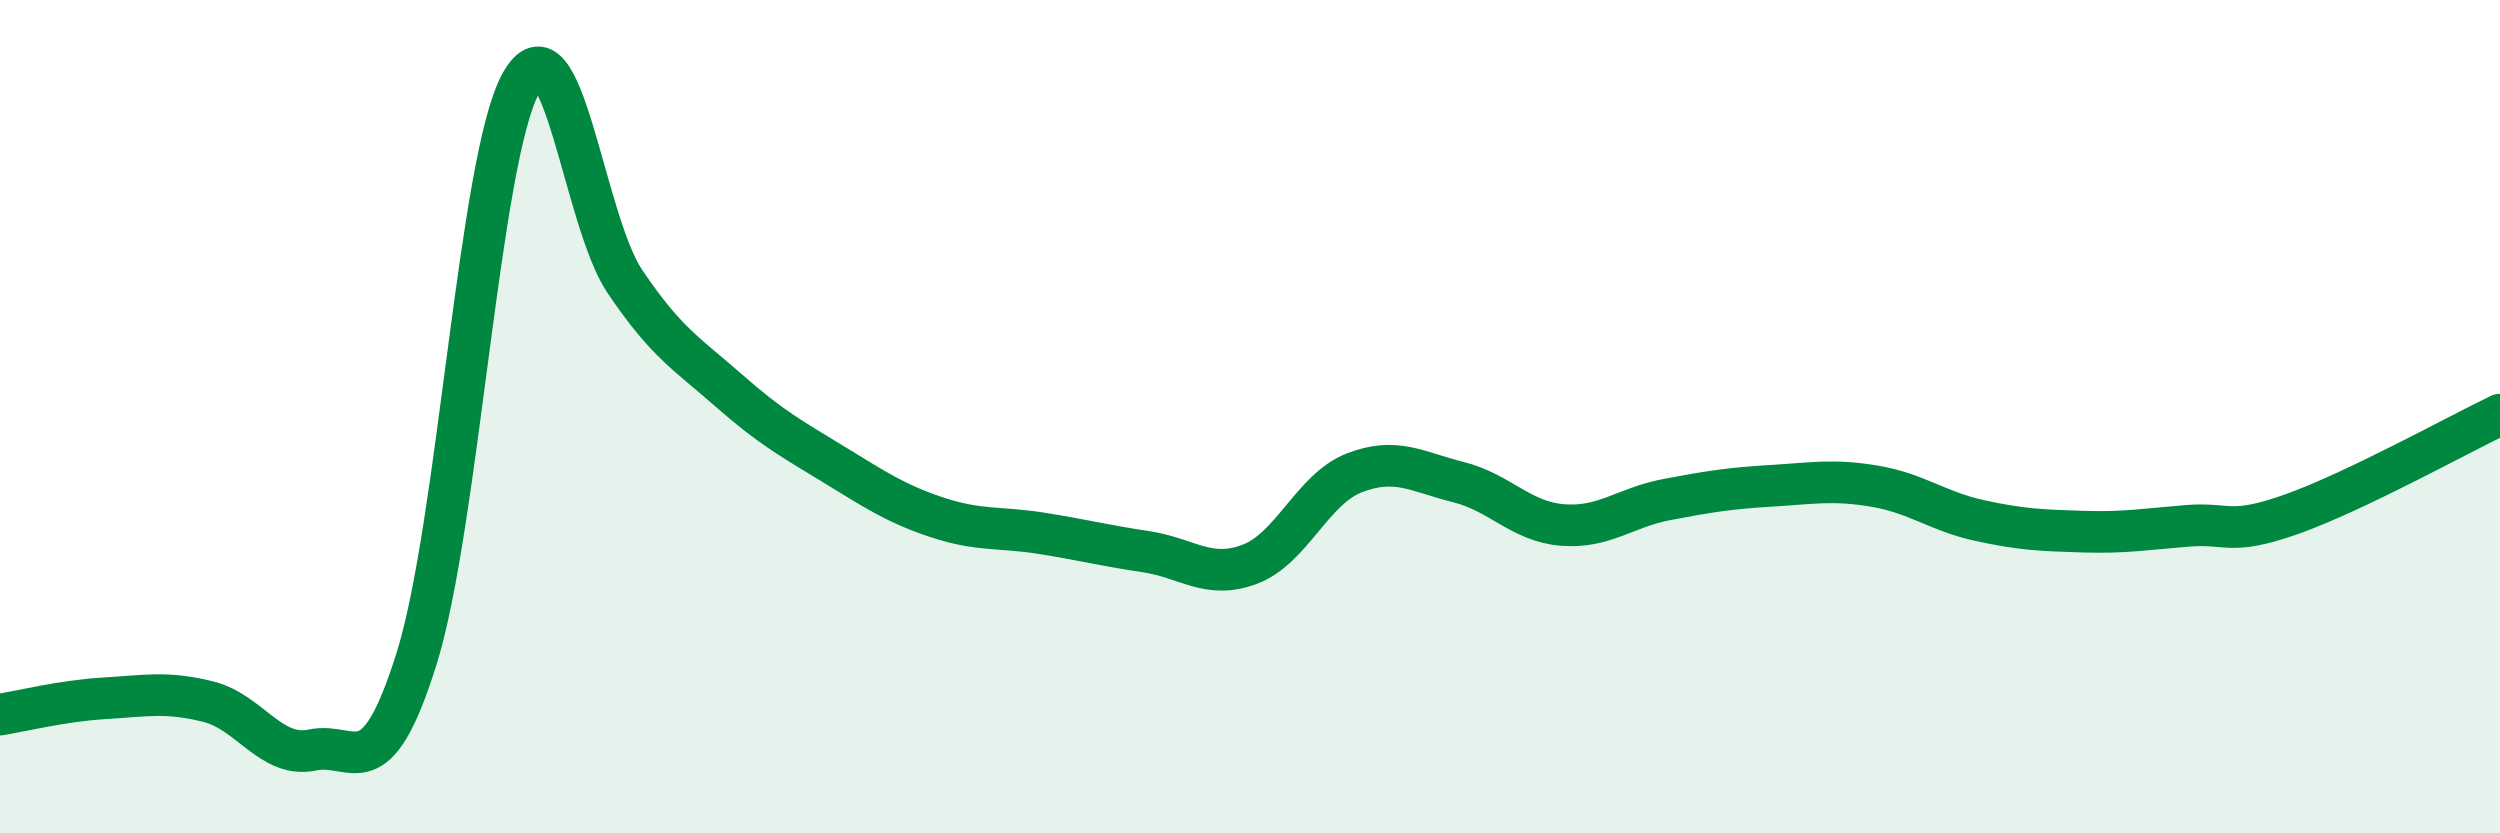
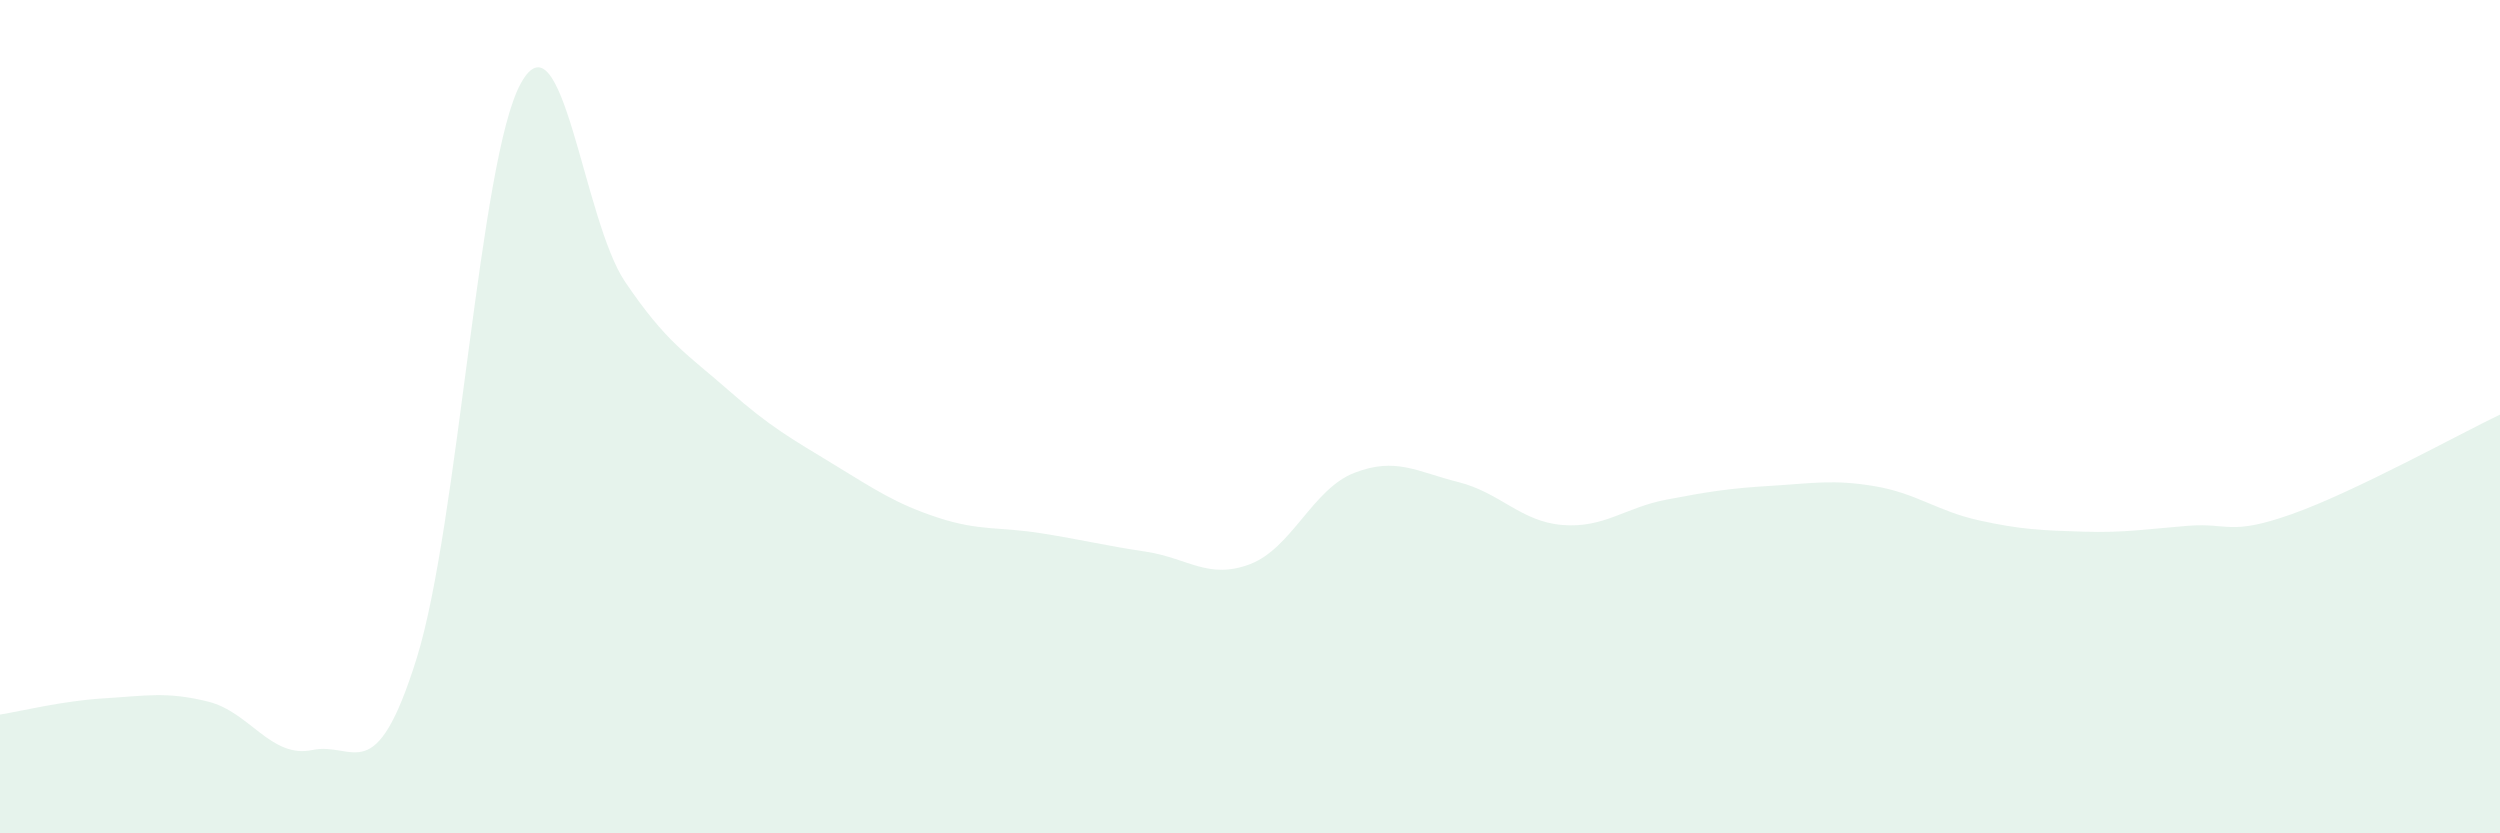
<svg xmlns="http://www.w3.org/2000/svg" width="60" height="20" viewBox="0 0 60 20">
  <path d="M 0,17.15 C 0.5,17.07 1.5,16.82 2.5,16.76 C 3.5,16.7 4,16.59 5,16.84 C 6,17.09 6.5,18.21 7.5,18 C 8.5,17.79 9,19 10,15.8 C 11,12.6 11.5,3.81 12.5,2 C 13.5,0.19 14,5.28 15,6.76 C 16,8.24 16.5,8.5 17.5,9.38 C 18.5,10.26 19,10.53 20,11.14 C 21,11.75 21.5,12.09 22.5,12.42 C 23.5,12.75 24,12.64 25,12.8 C 26,12.96 26.5,13.09 27.5,13.24 C 28.5,13.39 29,13.92 30,13.54 C 31,13.16 31.5,11.74 32.5,11.35 C 33.5,10.96 34,11.32 35,11.57 C 36,11.82 36.5,12.52 37.5,12.6 C 38.5,12.68 39,12.18 40,11.99 C 41,11.8 41.5,11.72 42.5,11.66 C 43.5,11.6 44,11.5 45,11.67 C 46,11.84 46.5,12.27 47.5,12.49 C 48.5,12.71 49,12.73 50,12.76 C 51,12.79 51.5,12.7 52.5,12.62 C 53.5,12.54 53.5,12.87 55,12.34 C 56.5,11.81 59,10.43 60,9.95L60 20L0 20Z" fill="#008740" opacity="0.1" stroke-linecap="round" stroke-linejoin="round" />
-   <path d="M 0,17.15 C 0.5,17.07 1.5,16.82 2.5,16.76 C 3.5,16.7 4,16.59 5,16.84 C 6,17.09 6.5,18.21 7.5,18 C 8.5,17.79 9,19 10,15.8 C 11,12.6 11.5,3.81 12.5,2 C 13.5,0.19 14,5.28 15,6.76 C 16,8.24 16.5,8.5 17.5,9.38 C 18.5,10.26 19,10.53 20,11.14 C 21,11.75 21.5,12.09 22.5,12.42 C 23.5,12.75 24,12.64 25,12.8 C 26,12.96 26.5,13.09 27.5,13.24 C 28.5,13.39 29,13.92 30,13.54 C 31,13.16 31.5,11.74 32.5,11.35 C 33.5,10.96 34,11.32 35,11.57 C 36,11.82 36.5,12.52 37.5,12.6 C 38.5,12.68 39,12.18 40,11.99 C 41,11.8 41.5,11.72 42.5,11.66 C 43.5,11.6 44,11.5 45,11.67 C 46,11.84 46.5,12.27 47.5,12.49 C 48.5,12.71 49,12.73 50,12.76 C 51,12.79 51.5,12.7 52.5,12.62 C 53.5,12.54 53.5,12.87 55,12.34 C 56.5,11.81 59,10.43 60,9.95" stroke="#008740" stroke-width="1" fill="none" stroke-linecap="round" stroke-linejoin="round" />
</svg>